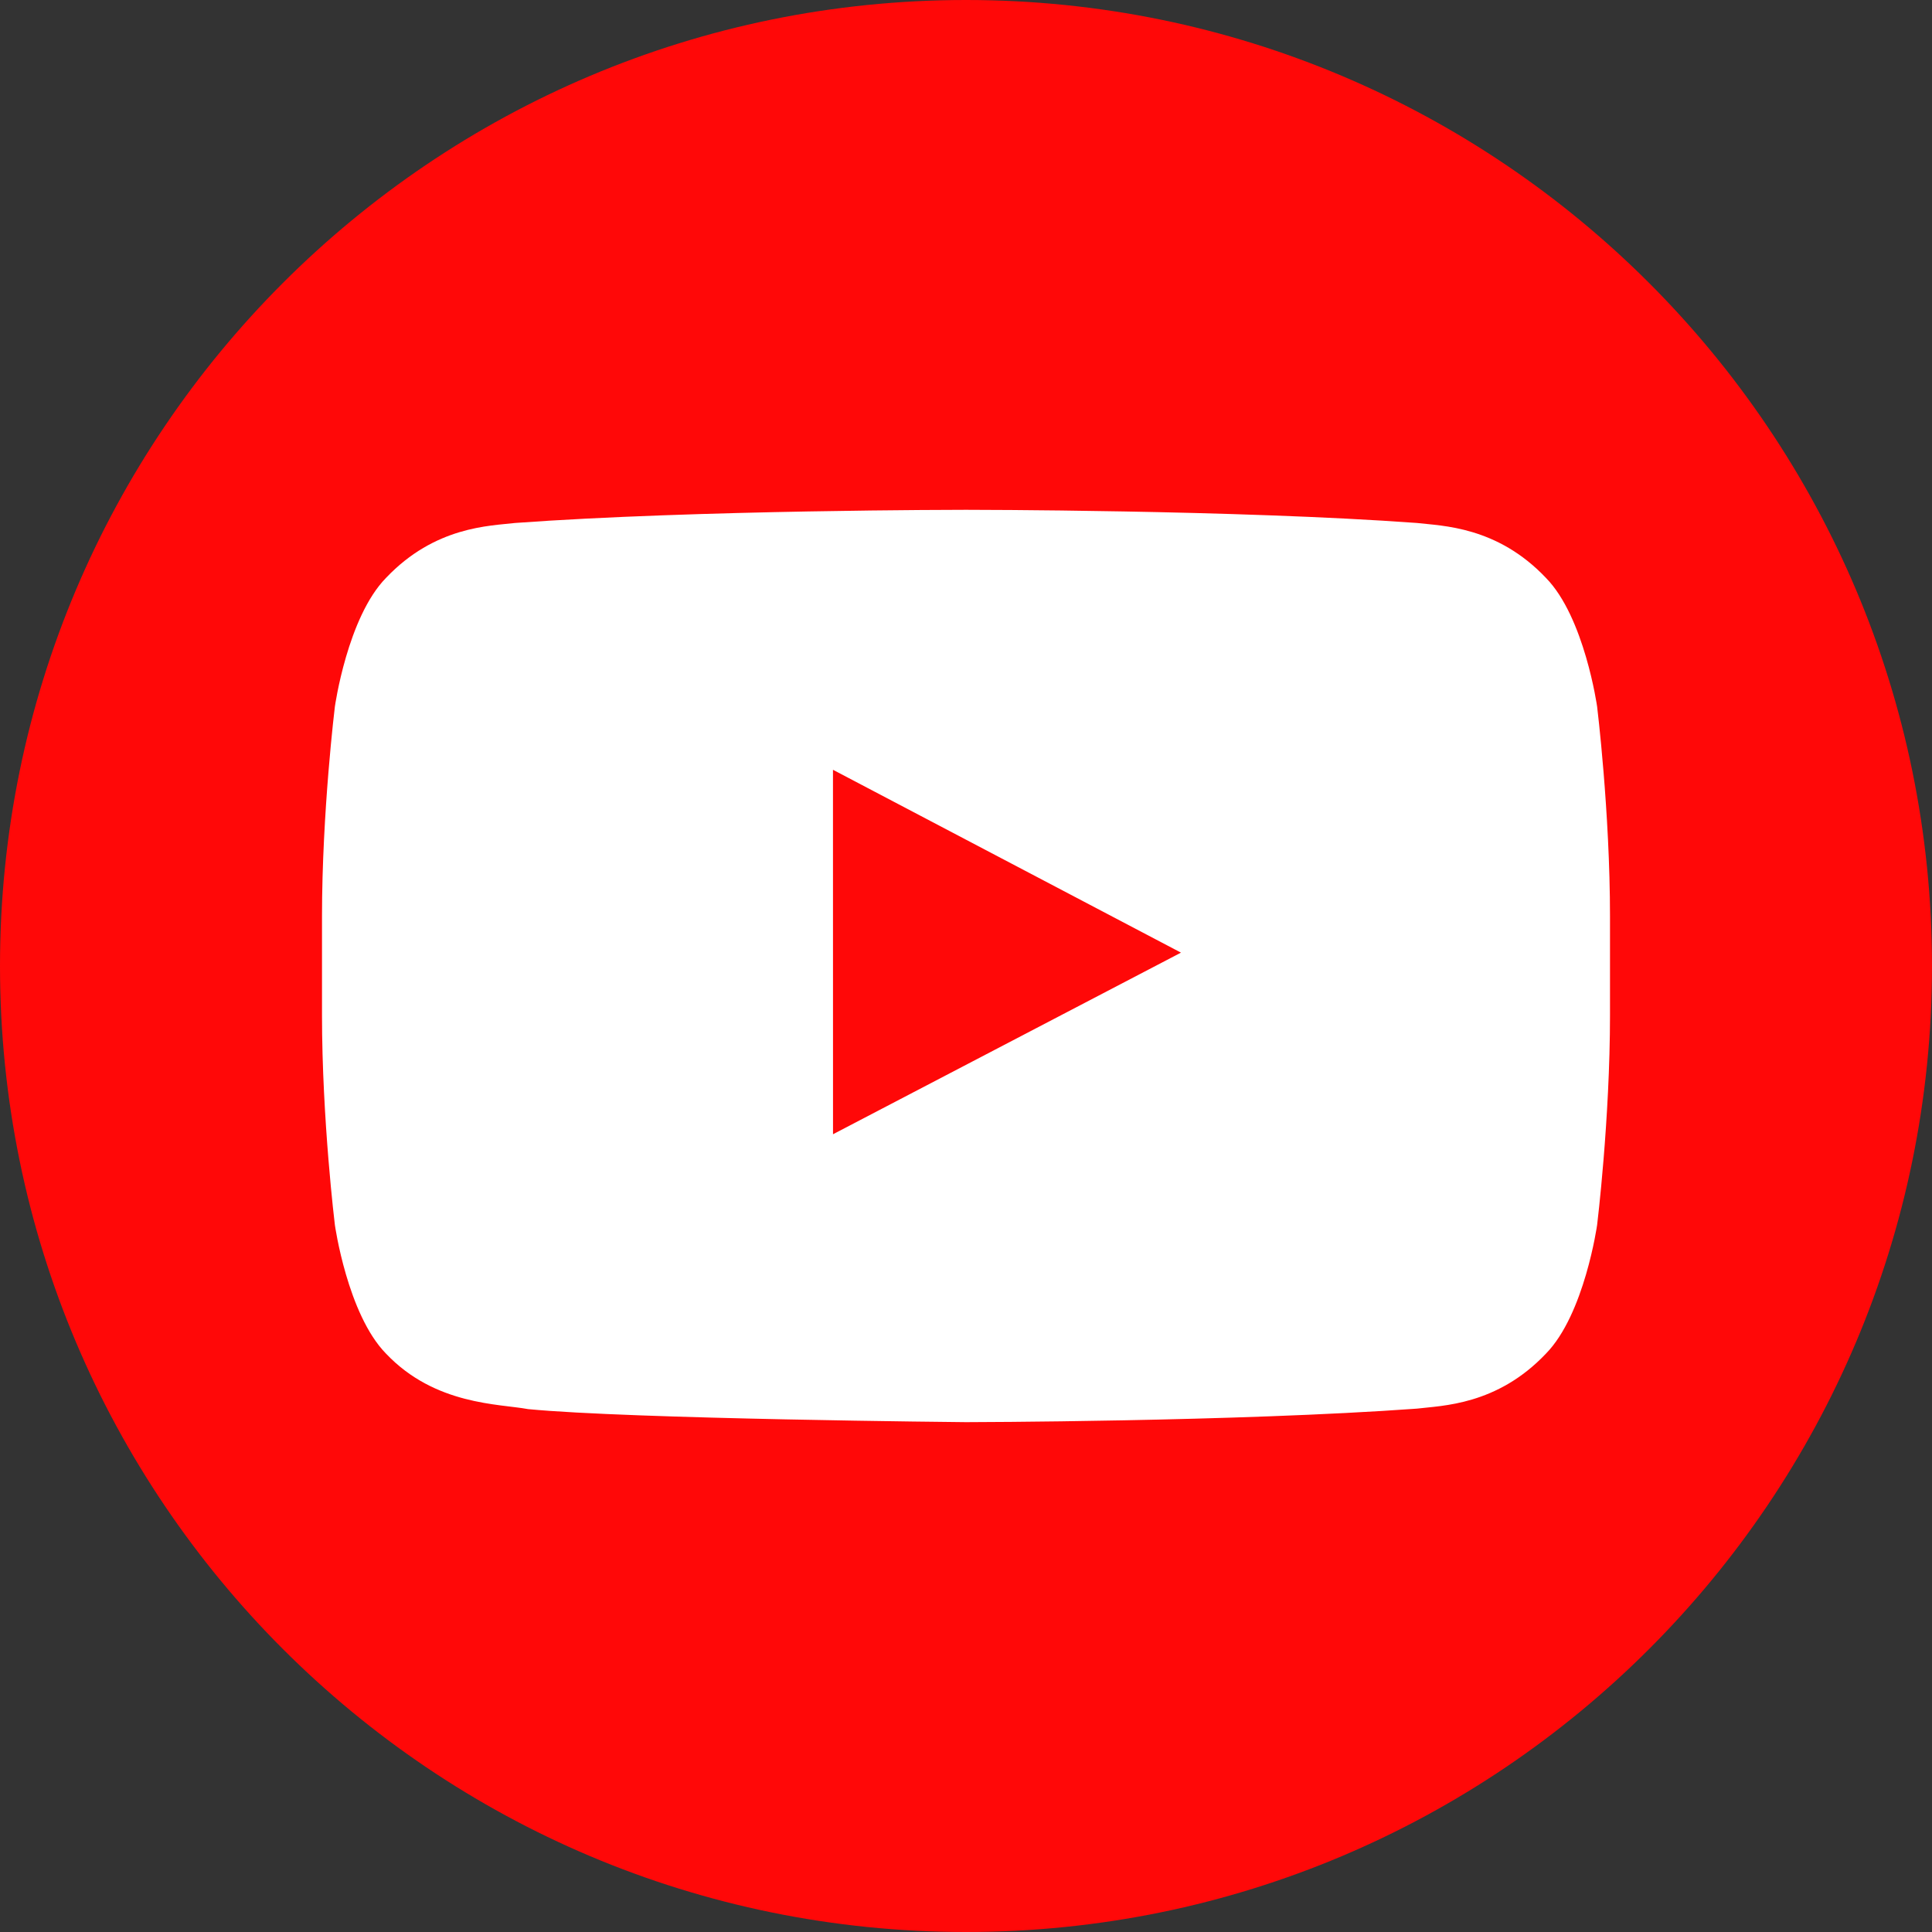
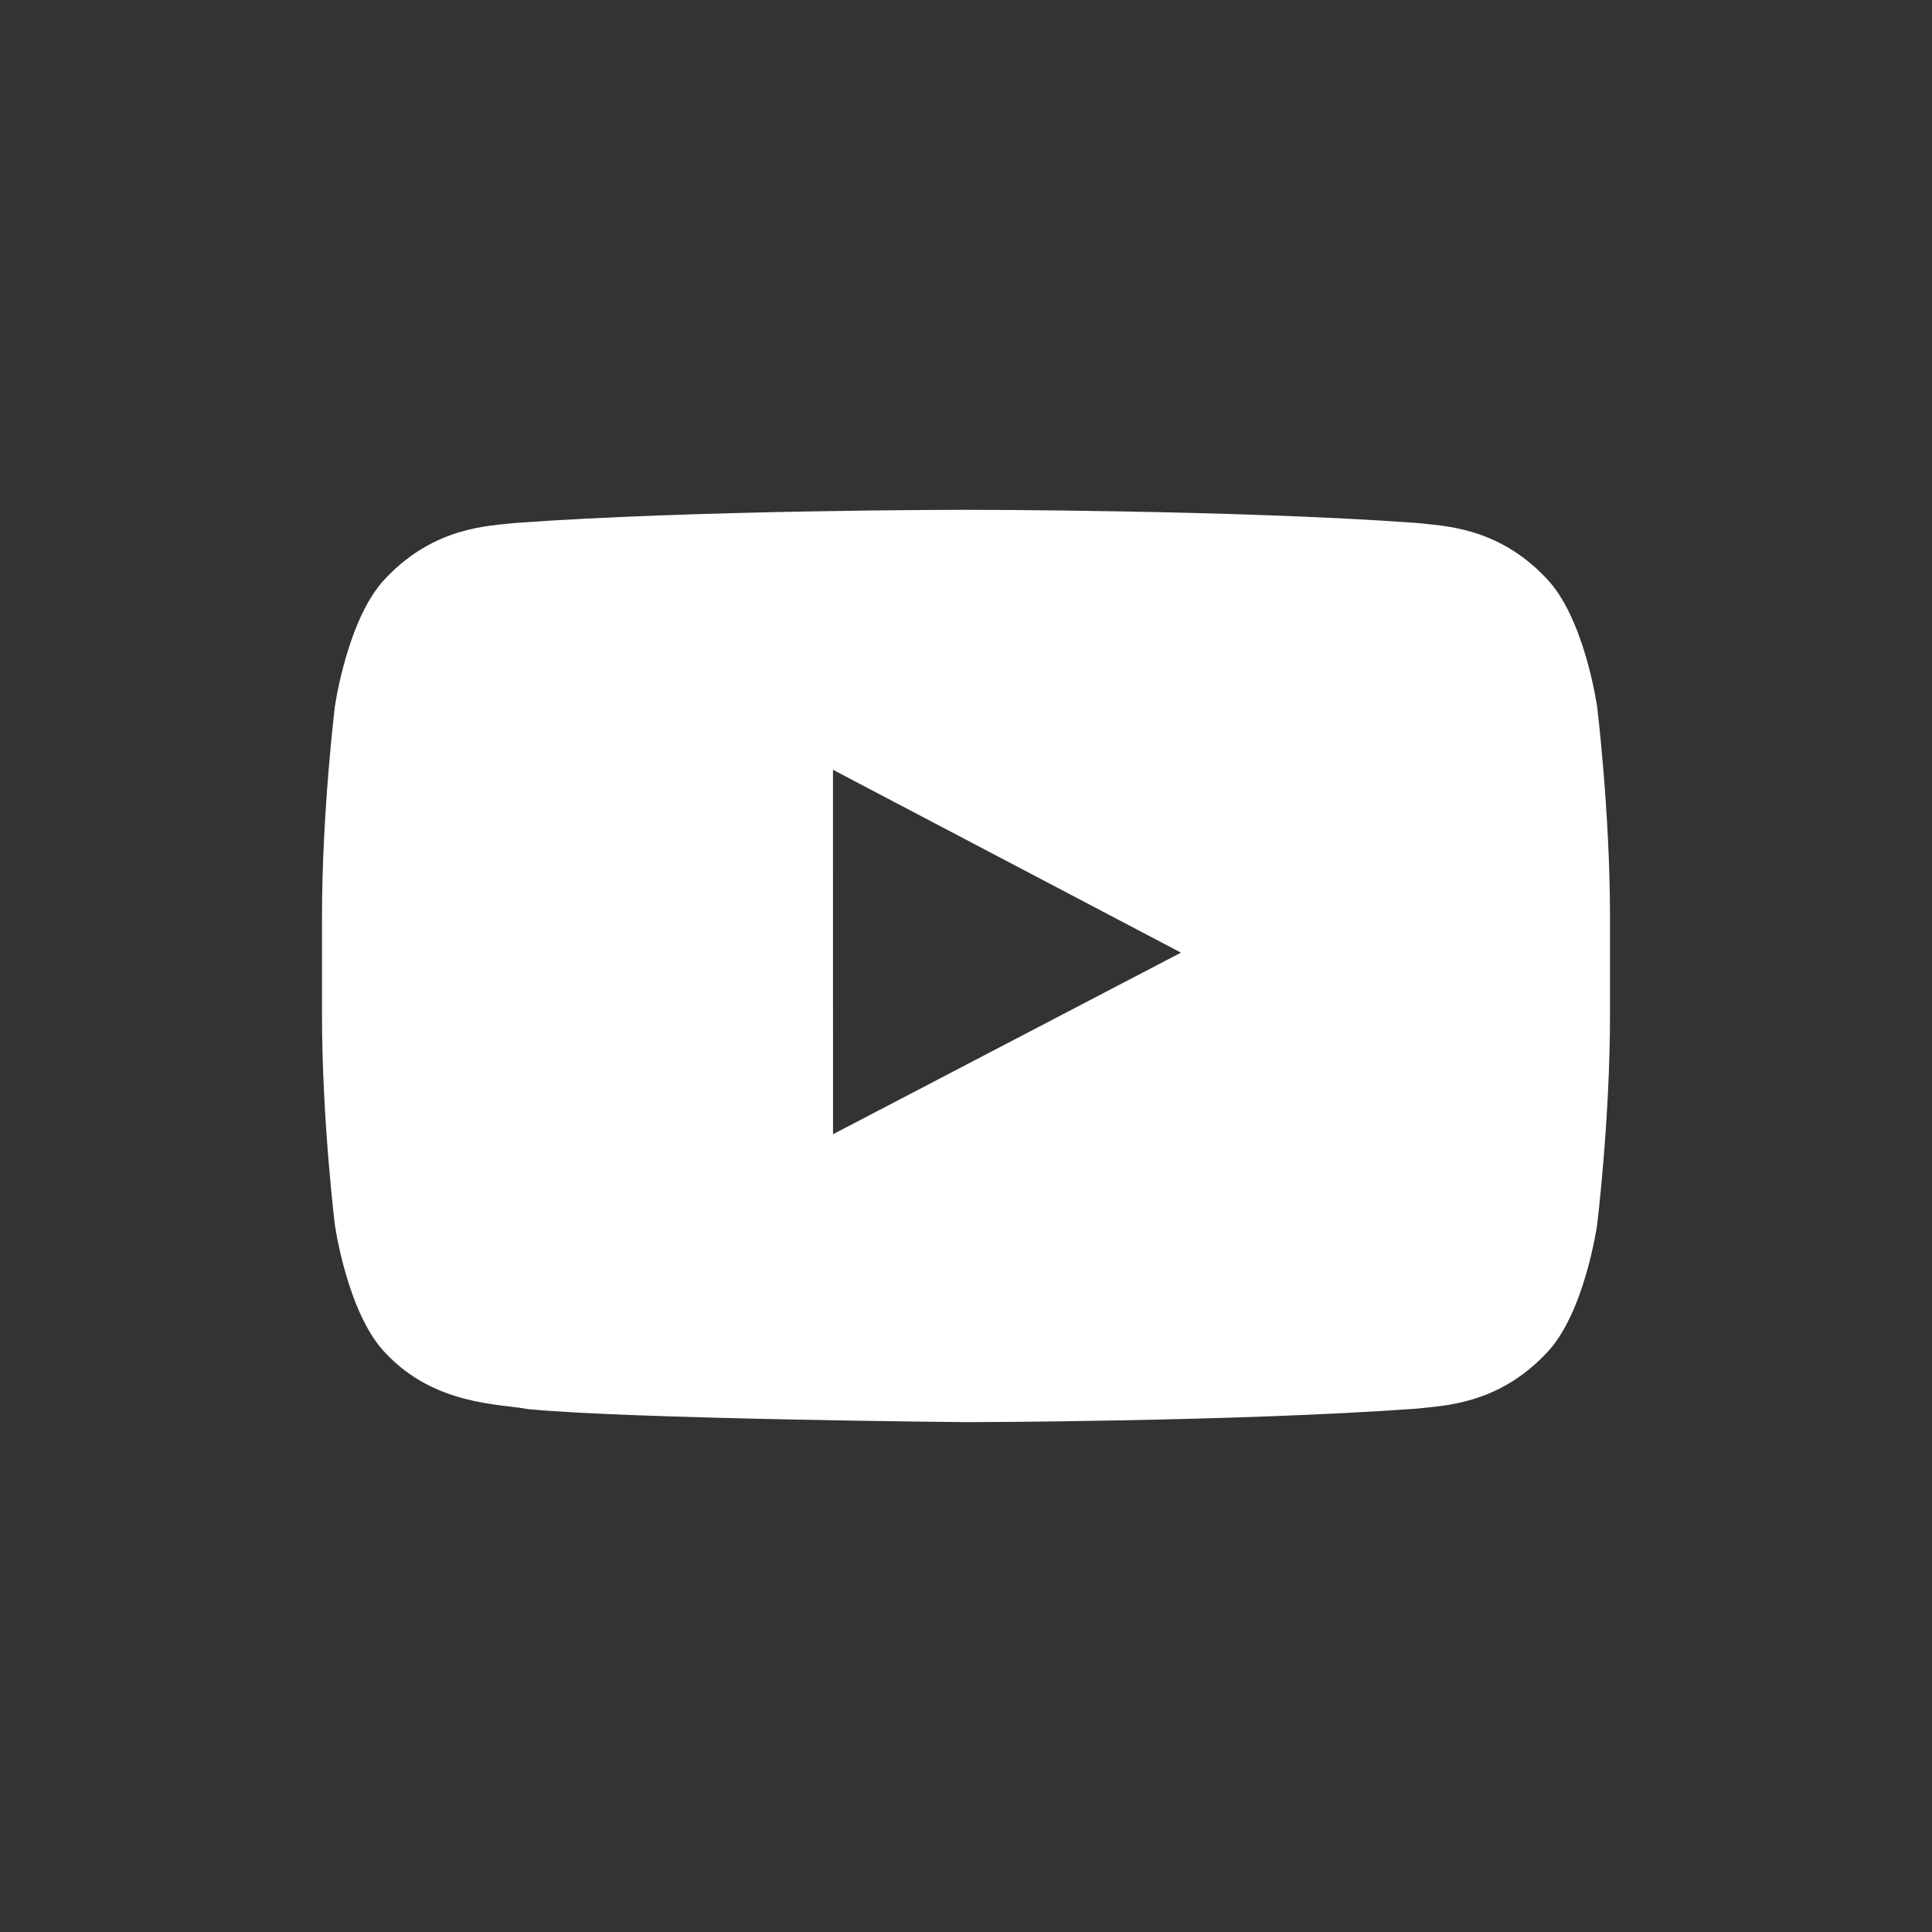
<svg xmlns="http://www.w3.org/2000/svg" width="48" height="48" viewBox="0 0 48 48" fill="none">
  <rect x="0" y="0" width="48" height="48" fill="#333333" stroke="none" />
-   <path fill-rule="evenodd" clip-rule="evenodd" d="M24 48C37.255 48 48 37.255 48 24C48 10.745 37.255 0 24 0C10.745 0 0 10.745 0 24C0 37.255 10.745 48 24 48Z" fill="#FF0808" />
  <path fill-rule="evenodd" clip-rule="evenodd" d="M20.696 28.18L20.695 19.125L29.341 23.668L20.696 28.18ZM39.68 17.556C39.68 17.556 39.367 15.335 38.408 14.357C37.191 13.073 35.827 13.067 35.202 12.993C30.724 12.666 24.007 12.666 24.007 12.666H23.993C23.993 12.666 17.276 12.666 12.798 12.993C12.172 13.067 10.809 13.073 9.591 14.357C8.632 15.335 8.32 17.556 8.32 17.556C8.32 17.556 8 20.164 8 22.772V25.217C8 27.825 8.32 30.433 8.32 30.433C8.32 30.433 8.632 32.653 9.591 33.631C10.809 34.915 12.408 34.875 13.12 35.009C15.68 35.257 24 35.333 24 35.333C24 35.333 30.724 35.323 35.202 34.997C35.827 34.921 37.191 34.915 38.408 33.631C39.367 32.653 39.68 30.433 39.68 30.433C39.68 30.433 40 27.825 40 25.217V22.772C40 20.164 39.68 17.556 39.68 17.556Z" fill="white" />
</svg>